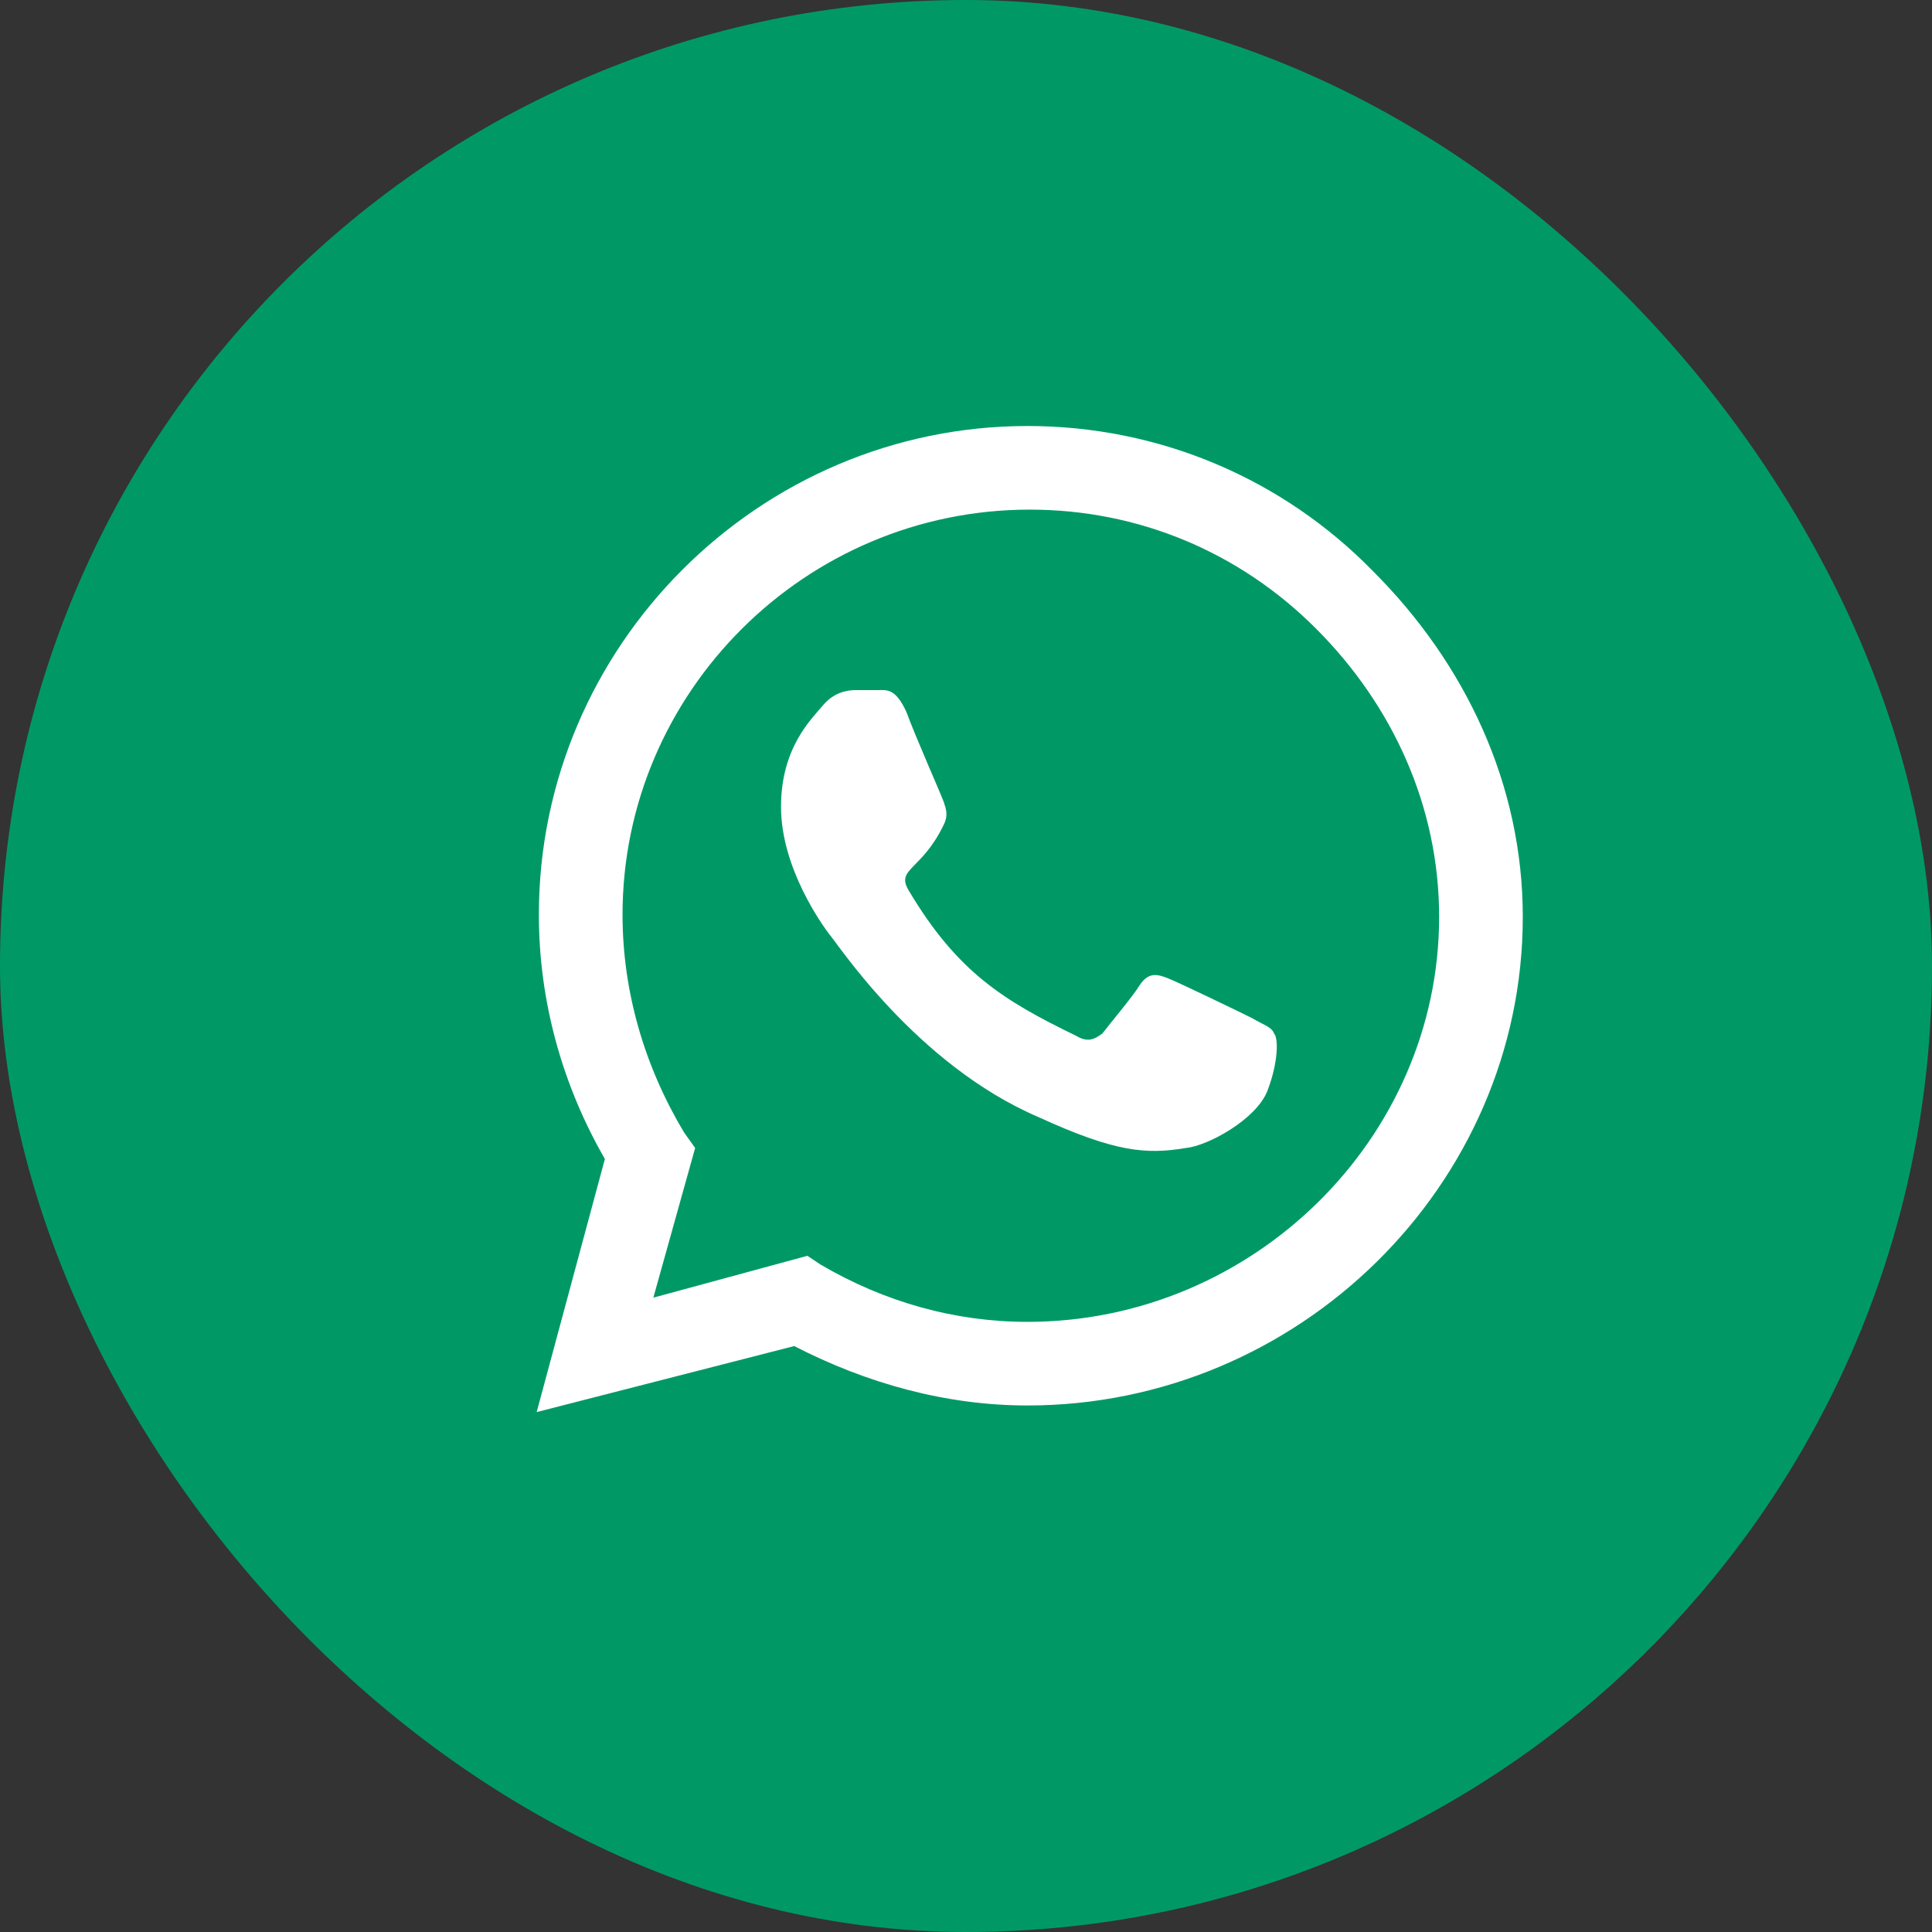
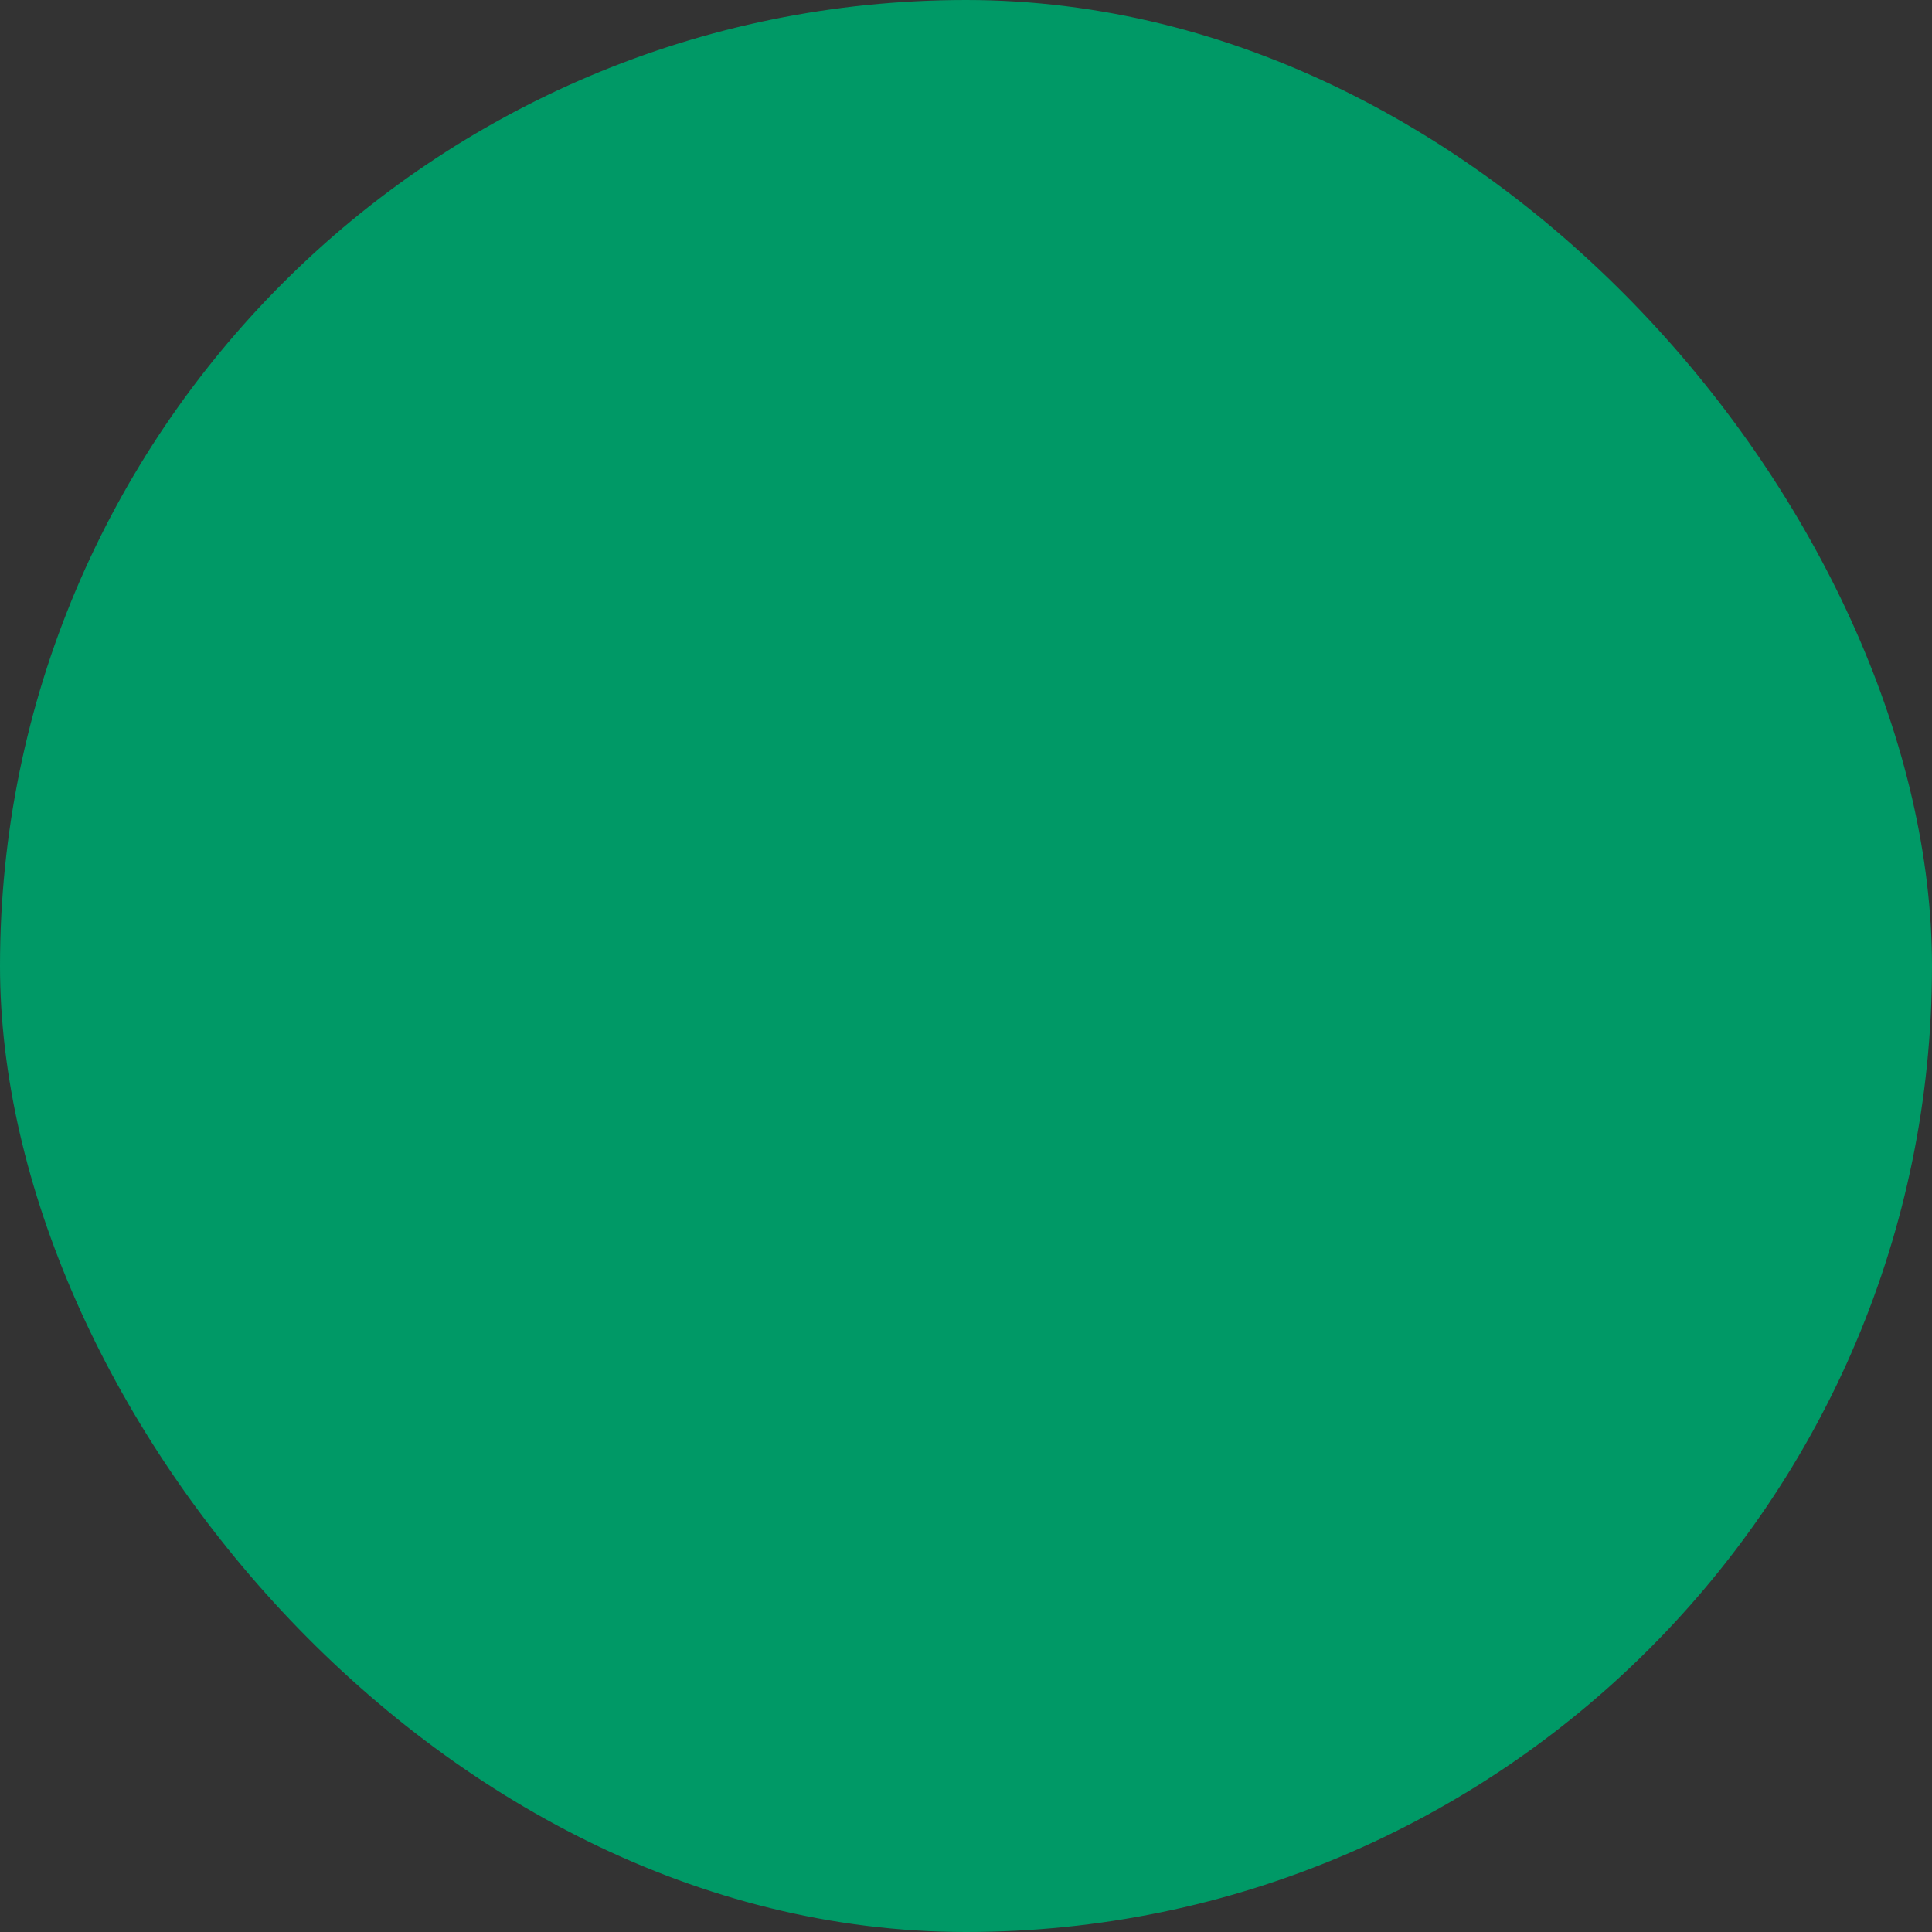
<svg xmlns="http://www.w3.org/2000/svg" width="36" height="36" viewBox="0 0 36 36" fill="none">
  <rect x="0" y="0" width="36" height="36" fill="#333333" stroke="none" />
  <rect x="0.5" y="0.5" width="35" height="35" rx="17.5" fill="#009966" stroke="#009966" />
-   <path d="M25.586 10.645C27.309 12.367 28.375 14.623 28.375 17.084C28.375 22.088 24.191 26.189 19.146 26.189C17.629 26.189 16.152 25.779 14.799 25.082L10 26.312L11.271 21.596C10.492 20.242 10.041 18.684 10.041 17.043C10.041 12.039 14.143 7.938 19.146 7.938C21.607 7.938 23.904 8.922 25.586 10.645ZM19.146 24.631C23.33 24.631 26.816 21.227 26.816 17.084C26.816 15.033 25.955 13.146 24.52 11.711C23.084 10.275 21.197 9.496 19.188 9.496C15.004 9.496 11.6 12.9 11.6 17.043C11.6 18.479 12.01 19.873 12.748 21.104L12.953 21.391L12.174 24.18L15.045 23.4L15.291 23.564C16.48 24.262 17.793 24.631 19.146 24.631ZM23.33 18.971C23.535 19.094 23.699 19.135 23.74 19.258C23.822 19.34 23.822 19.791 23.617 20.324C23.412 20.857 22.51 21.35 22.1 21.391C21.361 21.514 20.787 21.473 19.352 20.816C17.055 19.832 15.578 17.535 15.455 17.412C15.332 17.248 14.553 16.182 14.553 15.033C14.553 13.926 15.127 13.393 15.332 13.146C15.537 12.9 15.783 12.859 15.947 12.859C16.07 12.859 16.234 12.859 16.357 12.859C16.521 12.859 16.686 12.818 16.891 13.27C17.055 13.721 17.547 14.828 17.588 14.951C17.629 15.074 17.67 15.197 17.588 15.361C17.178 16.223 16.686 16.182 16.932 16.592C17.834 18.109 18.695 18.643 20.049 19.299C20.254 19.422 20.377 19.381 20.541 19.258C20.664 19.094 21.115 18.561 21.238 18.355C21.402 18.109 21.566 18.15 21.771 18.232C21.977 18.314 23.084 18.848 23.33 18.971Z" fill="white" />
</svg>